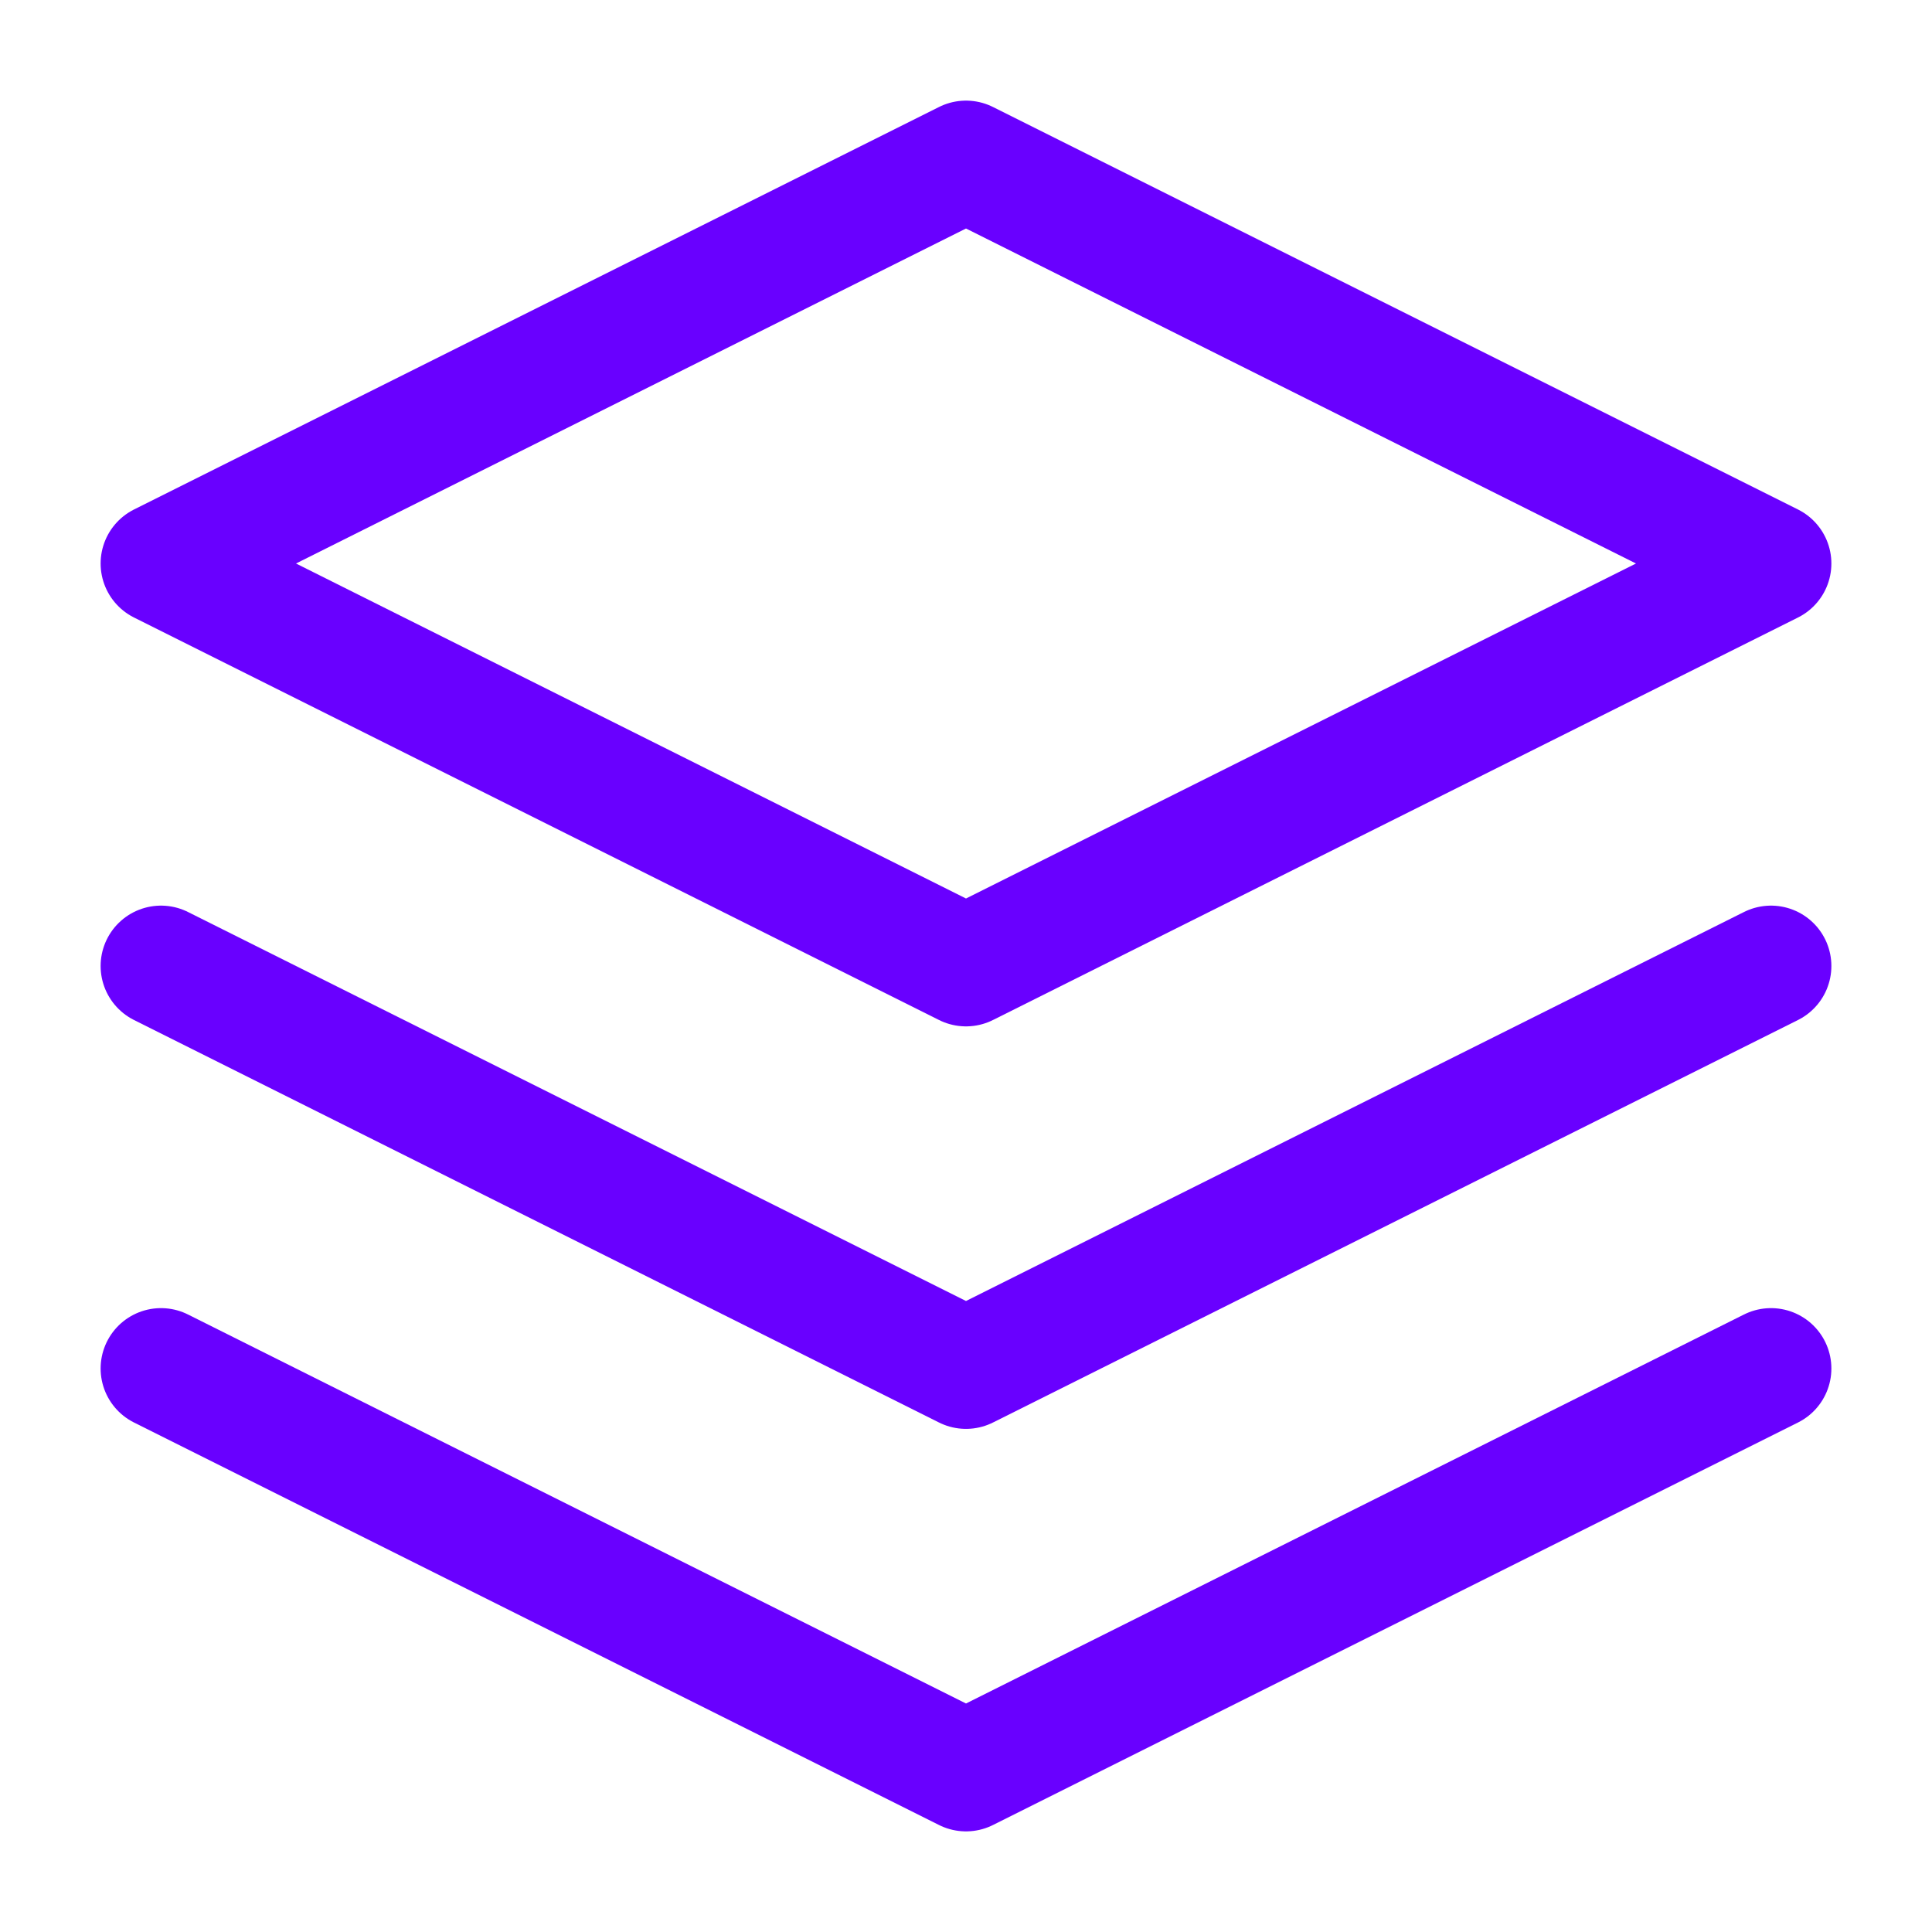
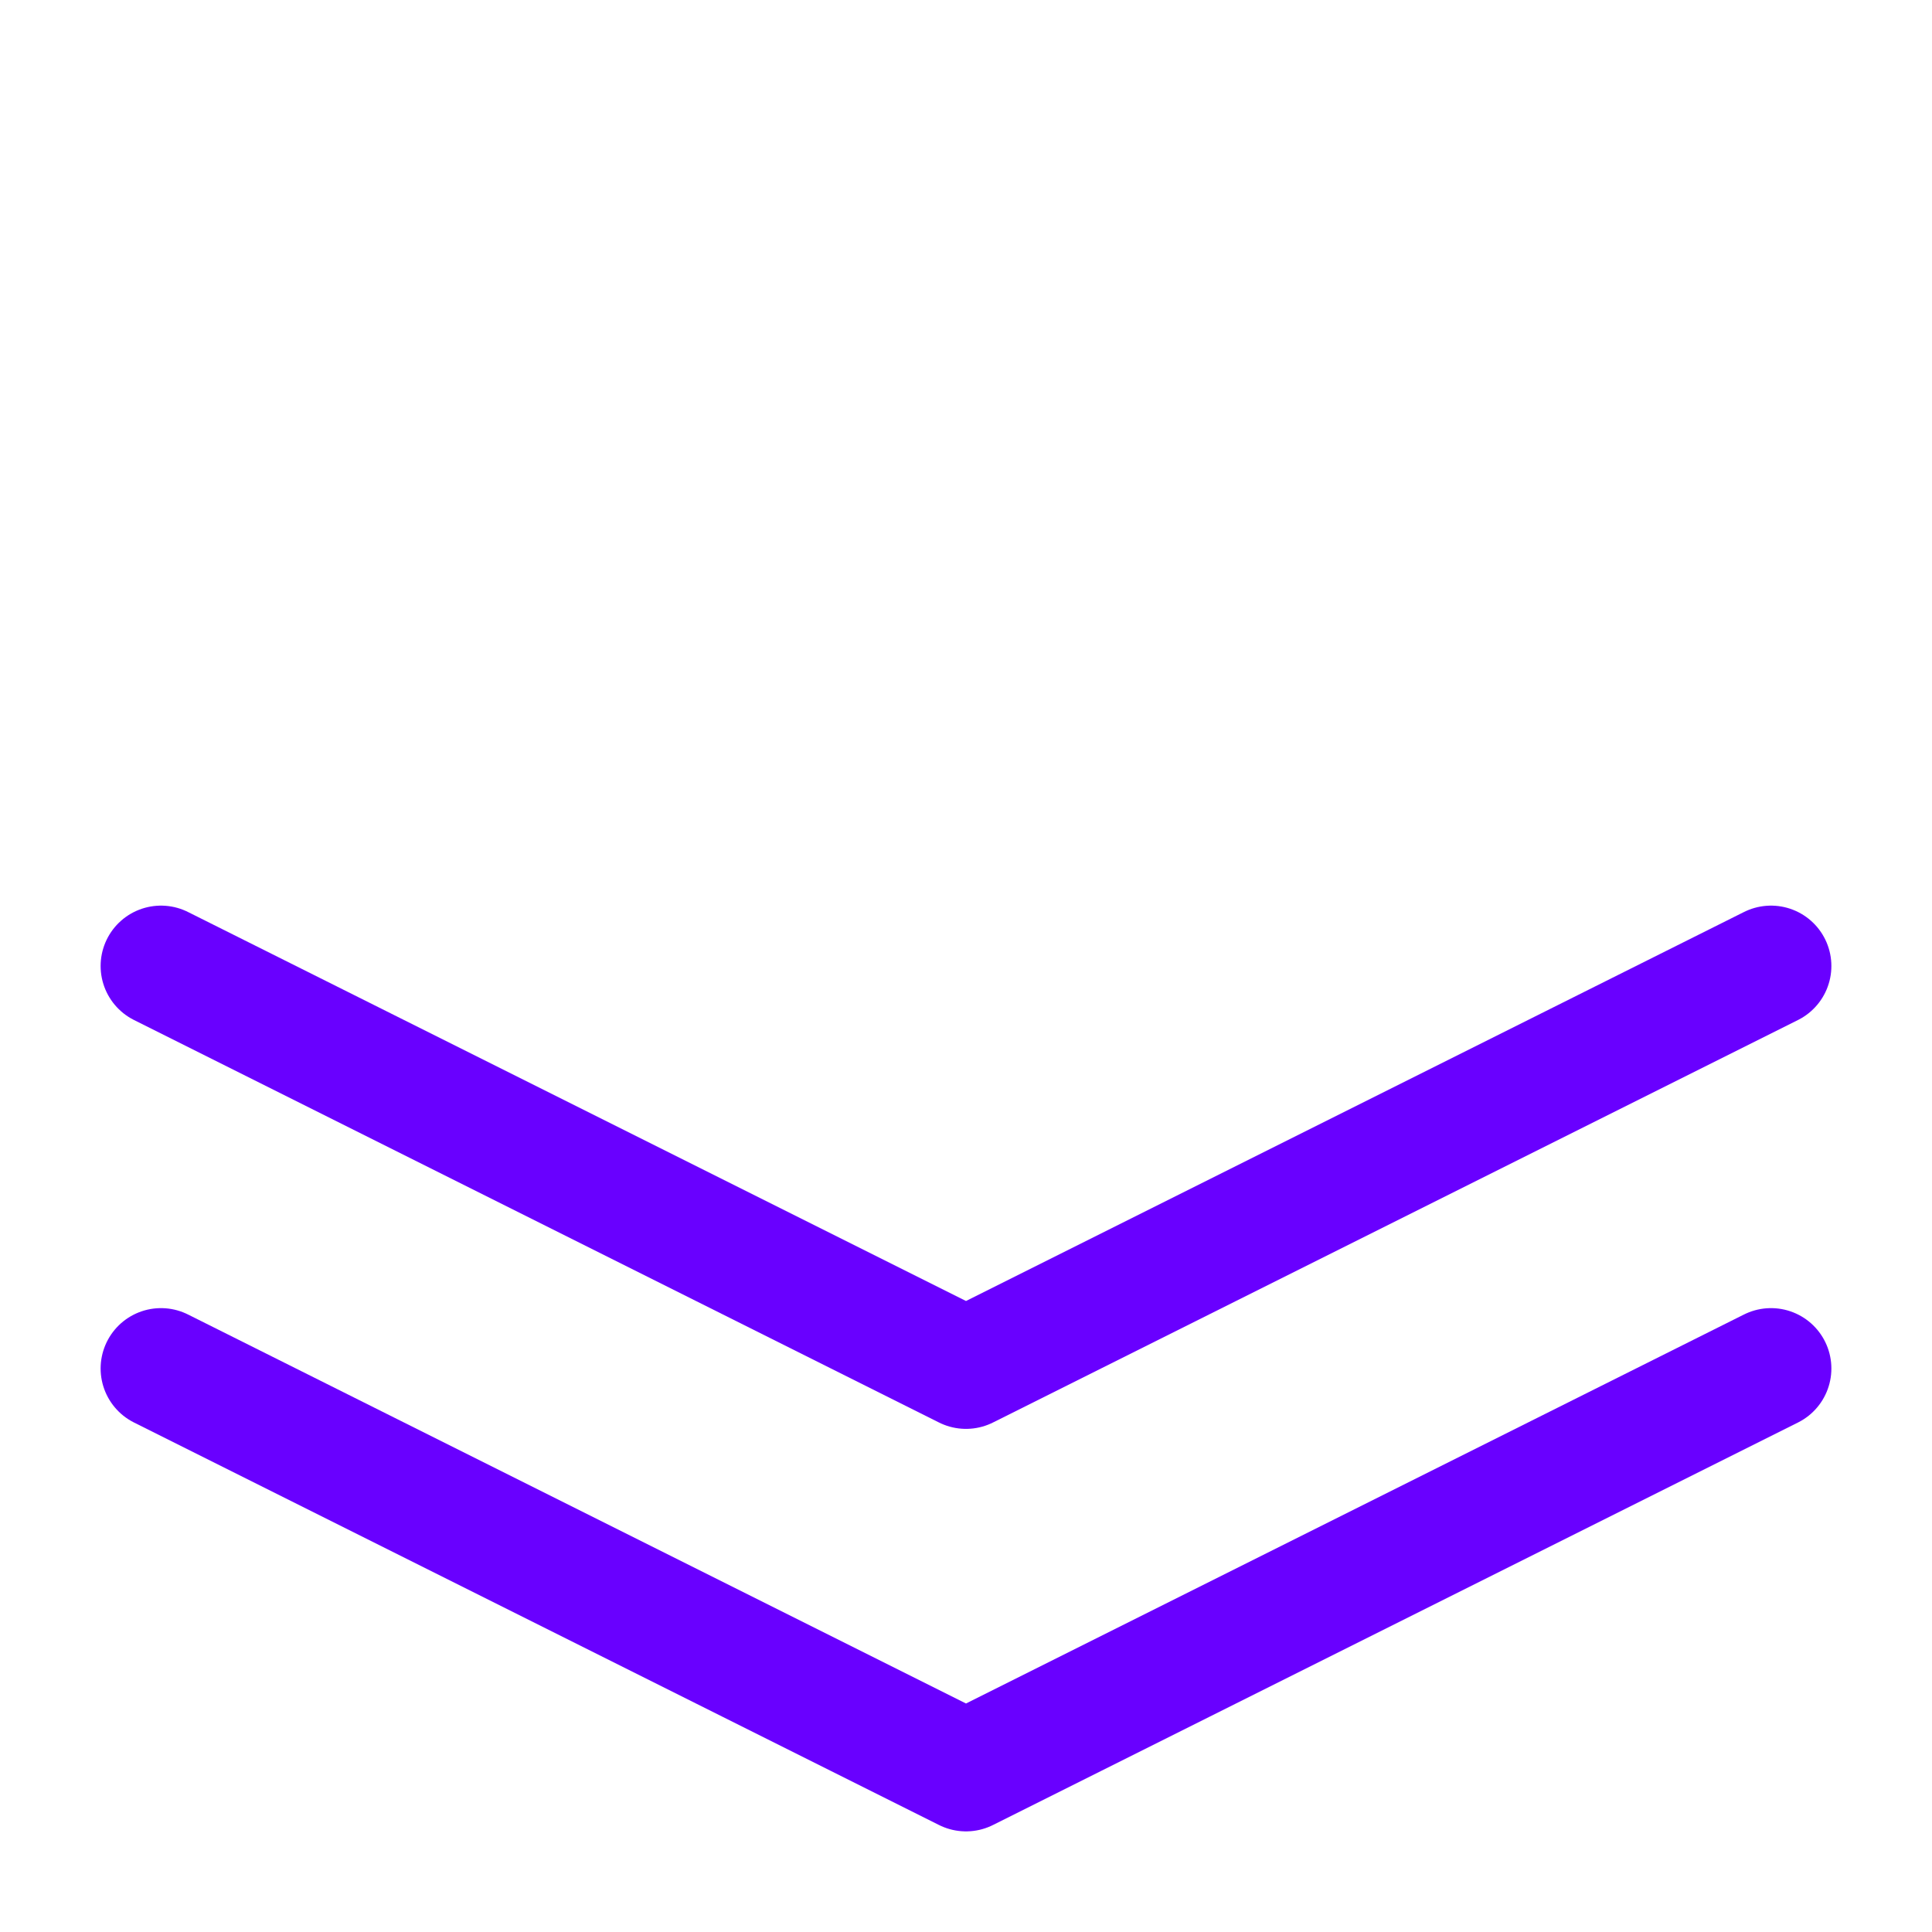
<svg xmlns="http://www.w3.org/2000/svg" width="96" height="96" viewBox="0 0 96 96" fill="none">
-   <path d="M48 8L8 28L48 48L88 28L48 8Z" stroke="#6900FF" stroke-width="6" stroke-linecap="round" stroke-linejoin="round" />
  <path d="M8 68L48 88L88 68" stroke="#6900FF" stroke-width="6" stroke-linecap="round" stroke-linejoin="round" />
  <path d="M8 48L48 68L88 48" stroke="#6900FF" stroke-width="6" stroke-linecap="round" stroke-linejoin="round" />
</svg>